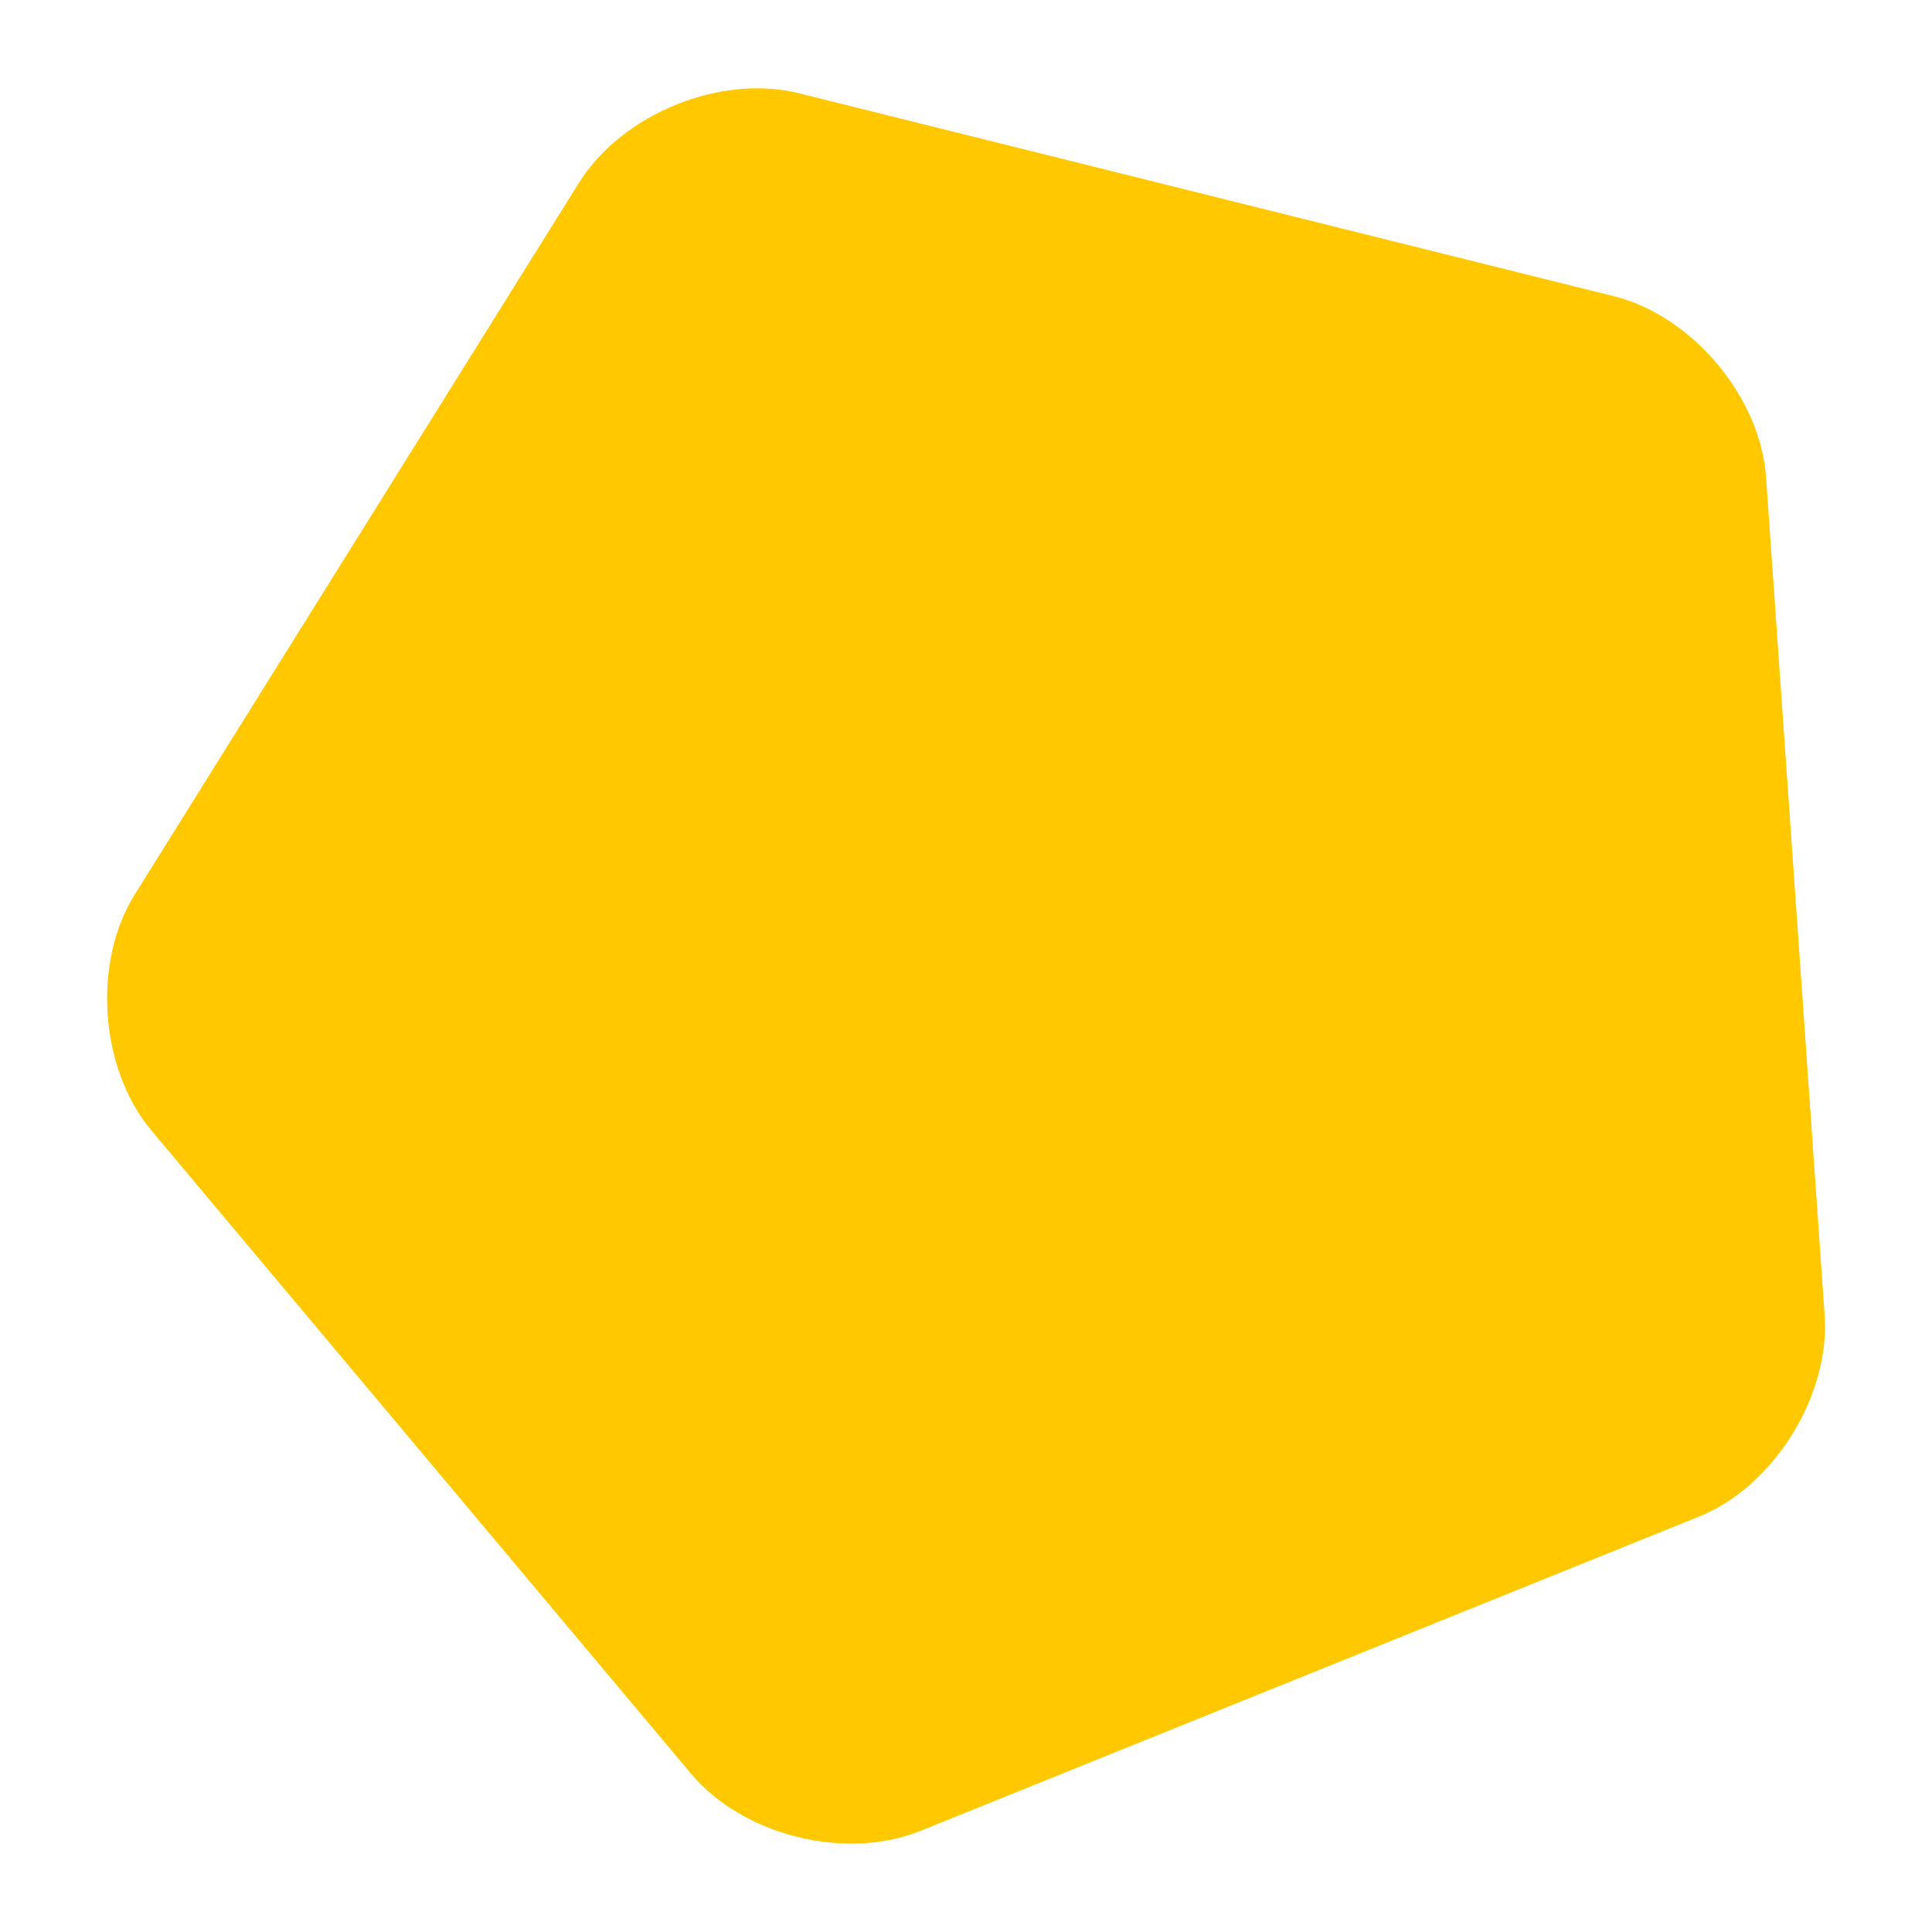
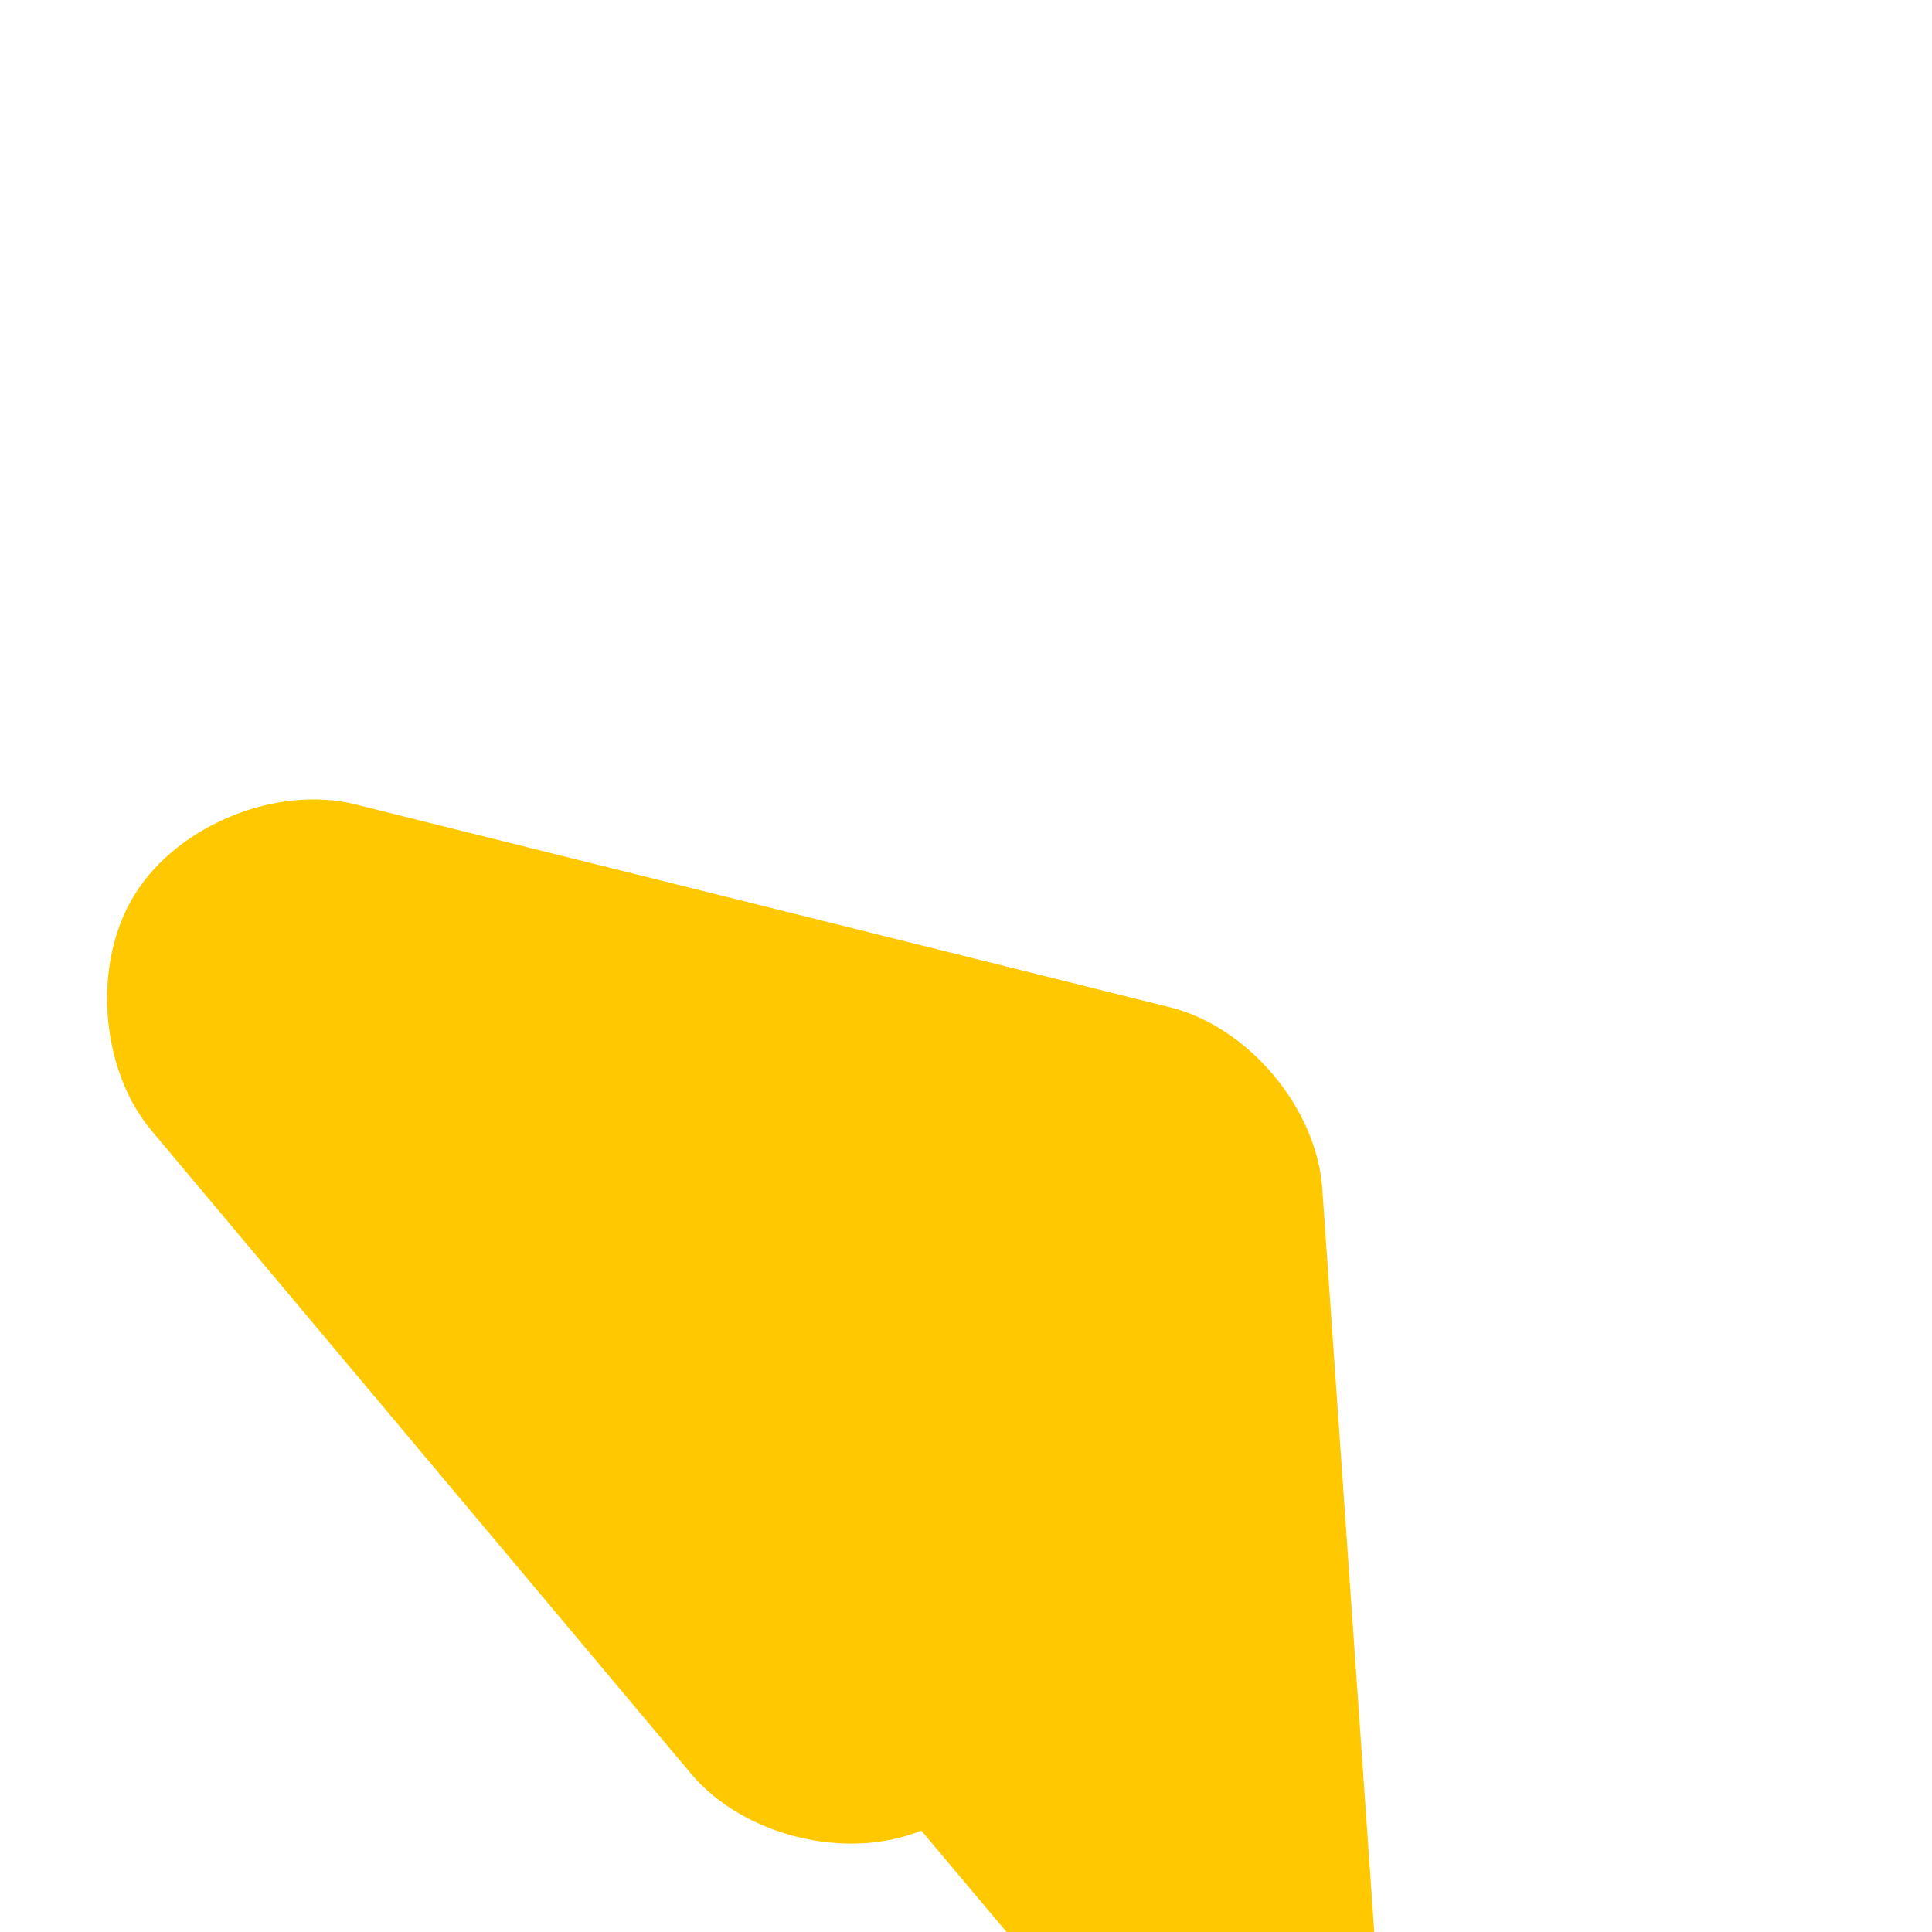
<svg xmlns="http://www.w3.org/2000/svg" version="1.1" id="Ebene_1" x="0px" y="0px" viewBox="0 0 1080 1080" style="enable-background:new 0 0 1080 1080;" xml:space="preserve">
  <style type="text/css">
	.st0{fill:#FFC800;}
</style>
  <g>
-     <path class="st0" d="M84.6,631.9c-28.9-34.5-33.2-94.1-9-132.3l248.1-397.5c24.1-38.5,79.3-61,123.2-49.9l455.3,113.4   c43.9,10.9,82.3,56.7,85.1,101.9l32.7,467.7c3.1,45-28.5,95.9-70.3,112.6L515,1023.3c-42,17.2-99.7,2.9-128.8-31.9L84.6,631.9z" />
+     <path class="st0" d="M84.6,631.9c-28.9-34.5-33.2-94.1-9-132.3c24.1-38.5,79.3-61,123.2-49.9l455.3,113.4   c43.9,10.9,82.3,56.7,85.1,101.9l32.7,467.7c3.1,45-28.5,95.9-70.3,112.6L515,1023.3c-42,17.2-99.7,2.9-128.8-31.9L84.6,631.9z" />
  </g>
</svg>